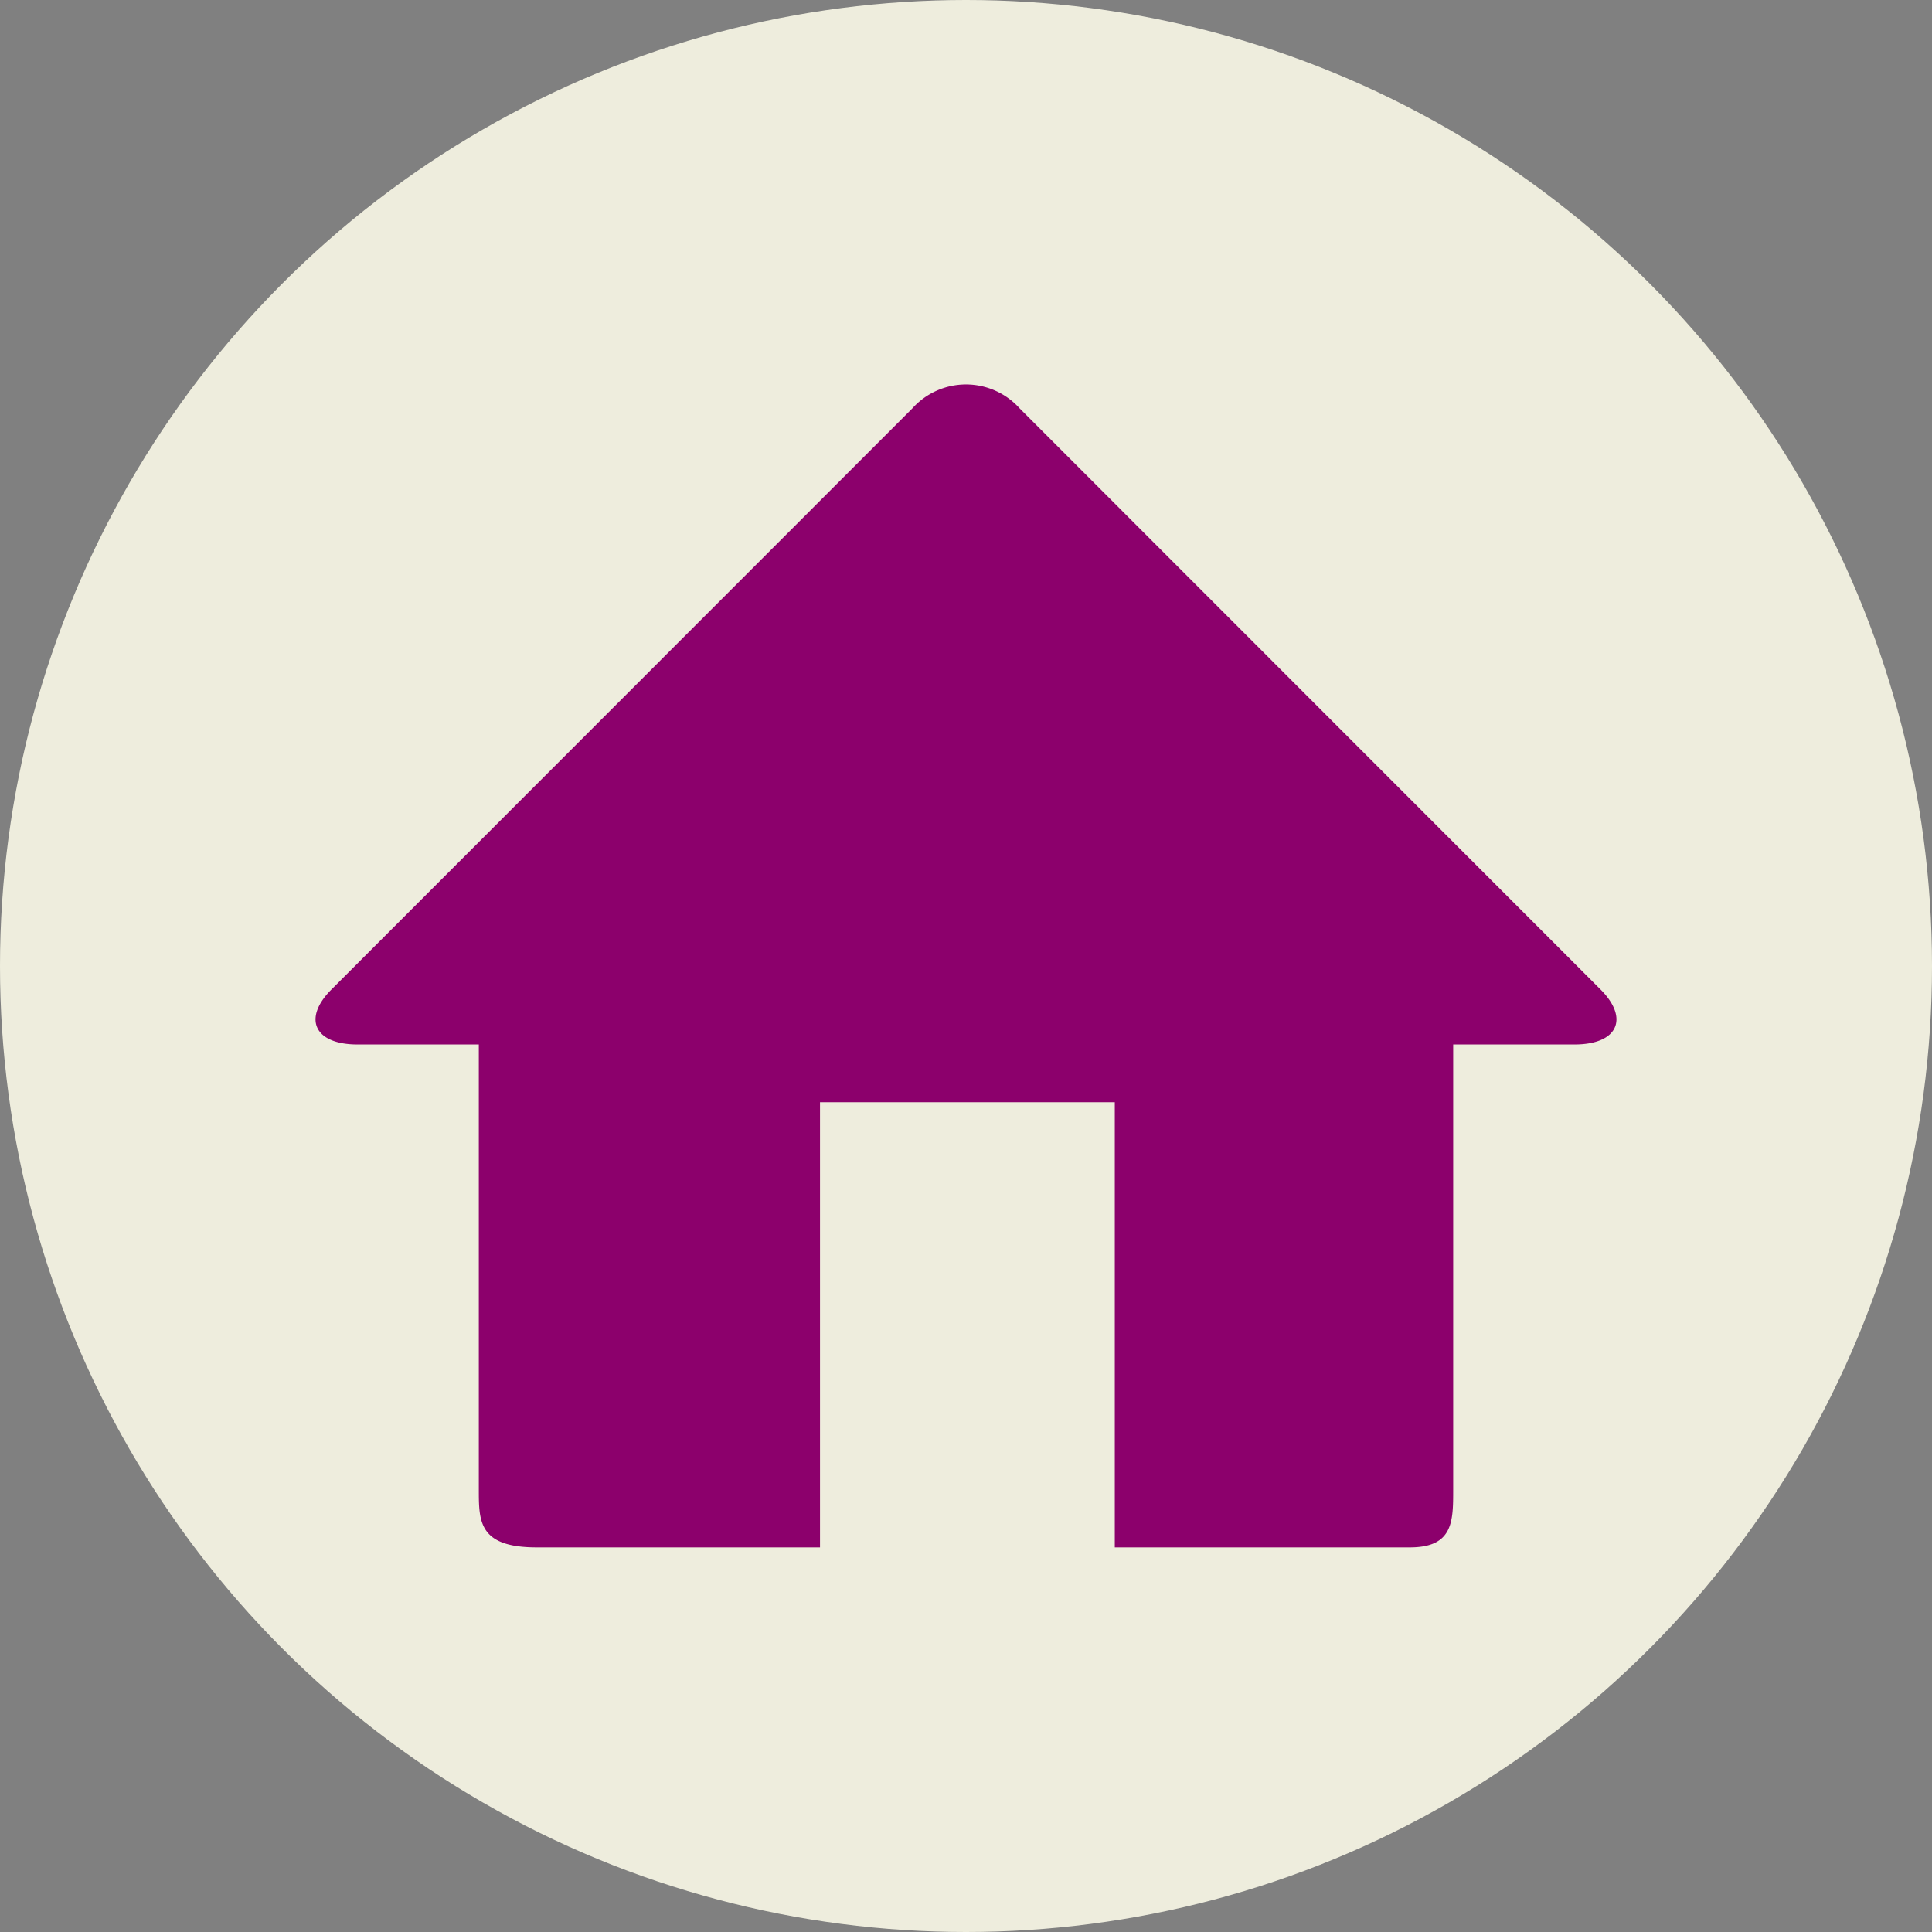
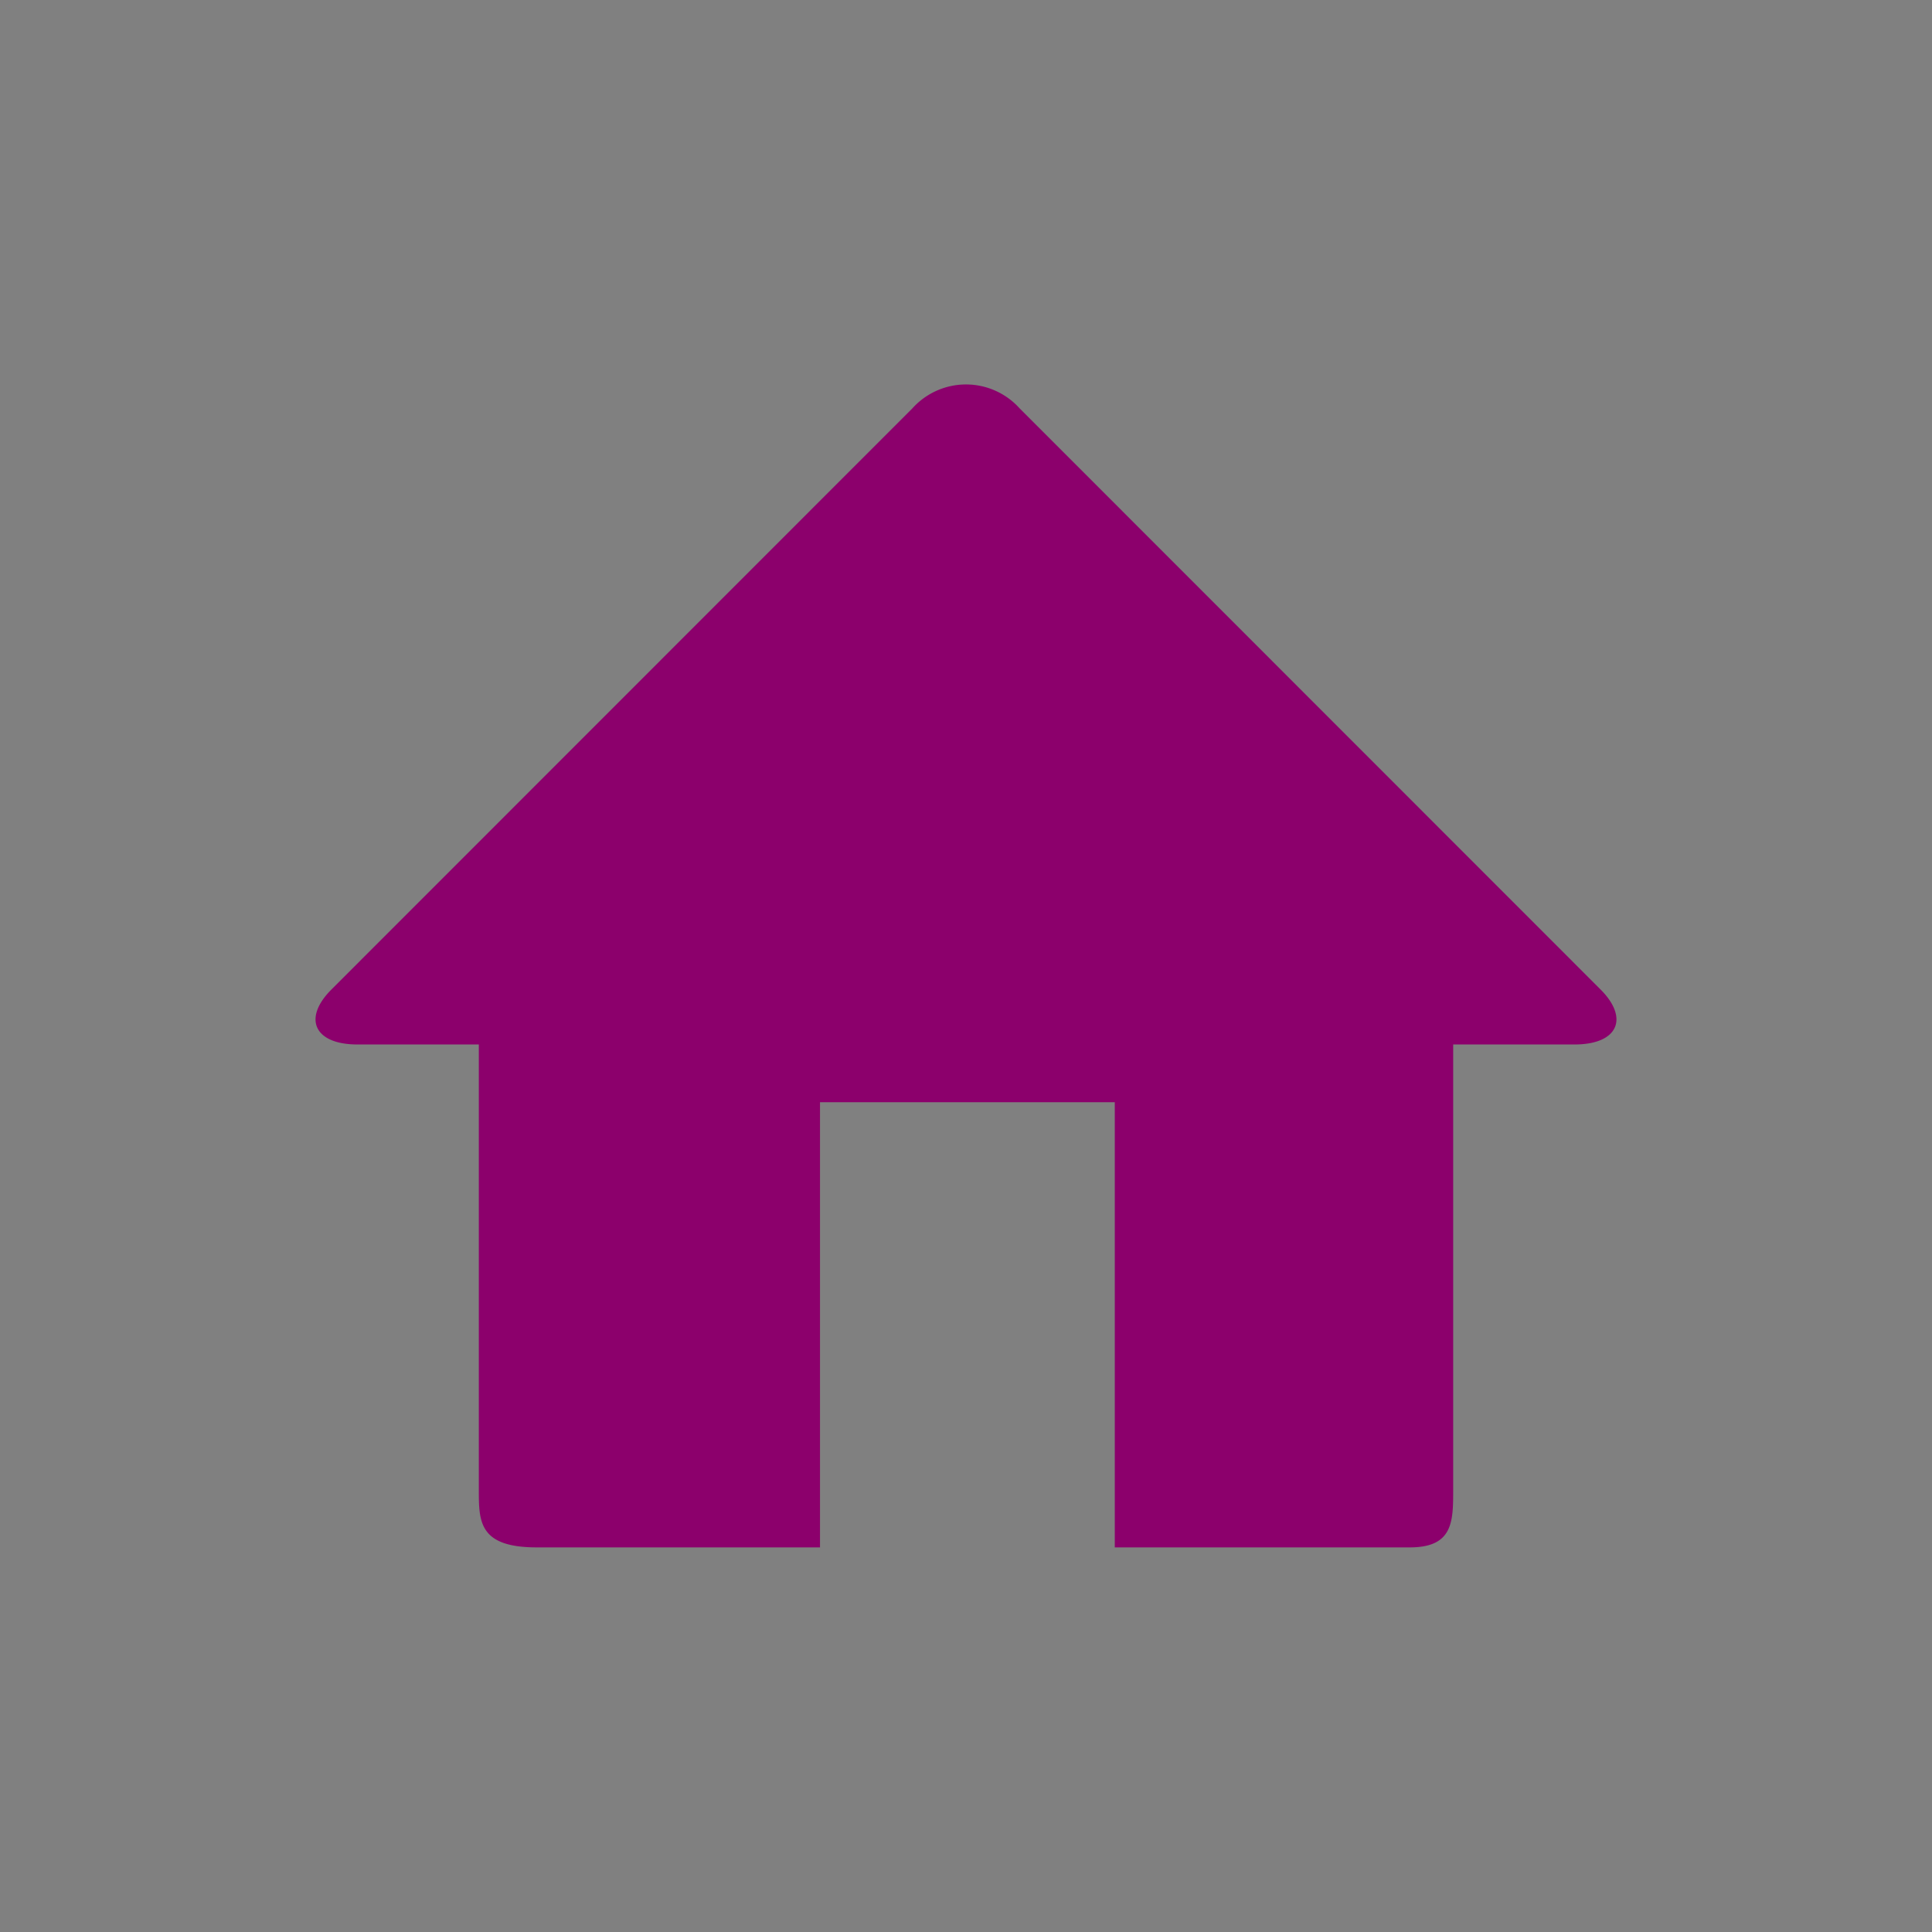
<svg xmlns="http://www.w3.org/2000/svg" id="Ebene_1" data-name="Ebene 1" viewBox="0 0 97 97">
  <rect x="0" y="0" width="97" height="97" fill="#808080" stroke="none" />
  <defs>
    <style>.cls-1{fill:#eeeddd;}.cls-2{fill:#8c006c;}</style>
  </defs>
  <title>home</title>
-   <circle class="cls-1" cx="48.5" cy="48.5" r="48.5" />
  <path class="cls-2" d="M80.55,53.94H74.46V76.29c0,1.6,0,2.9-2.18,2.9H57.47V56.84H42.67V79.19H28.45c-2.91,0-2.91-1.3-2.91-2.9V53.94H19.45c-2.18,0-2.76-1.31-1.31-2.76L47.31,22a3.62,3.62,0,0,1,5.38,0L81.86,51.18C83.31,52.63,82.73,53.94,80.55,53.94Z" transform="translate(-1.5 -1.5)" />
</svg>